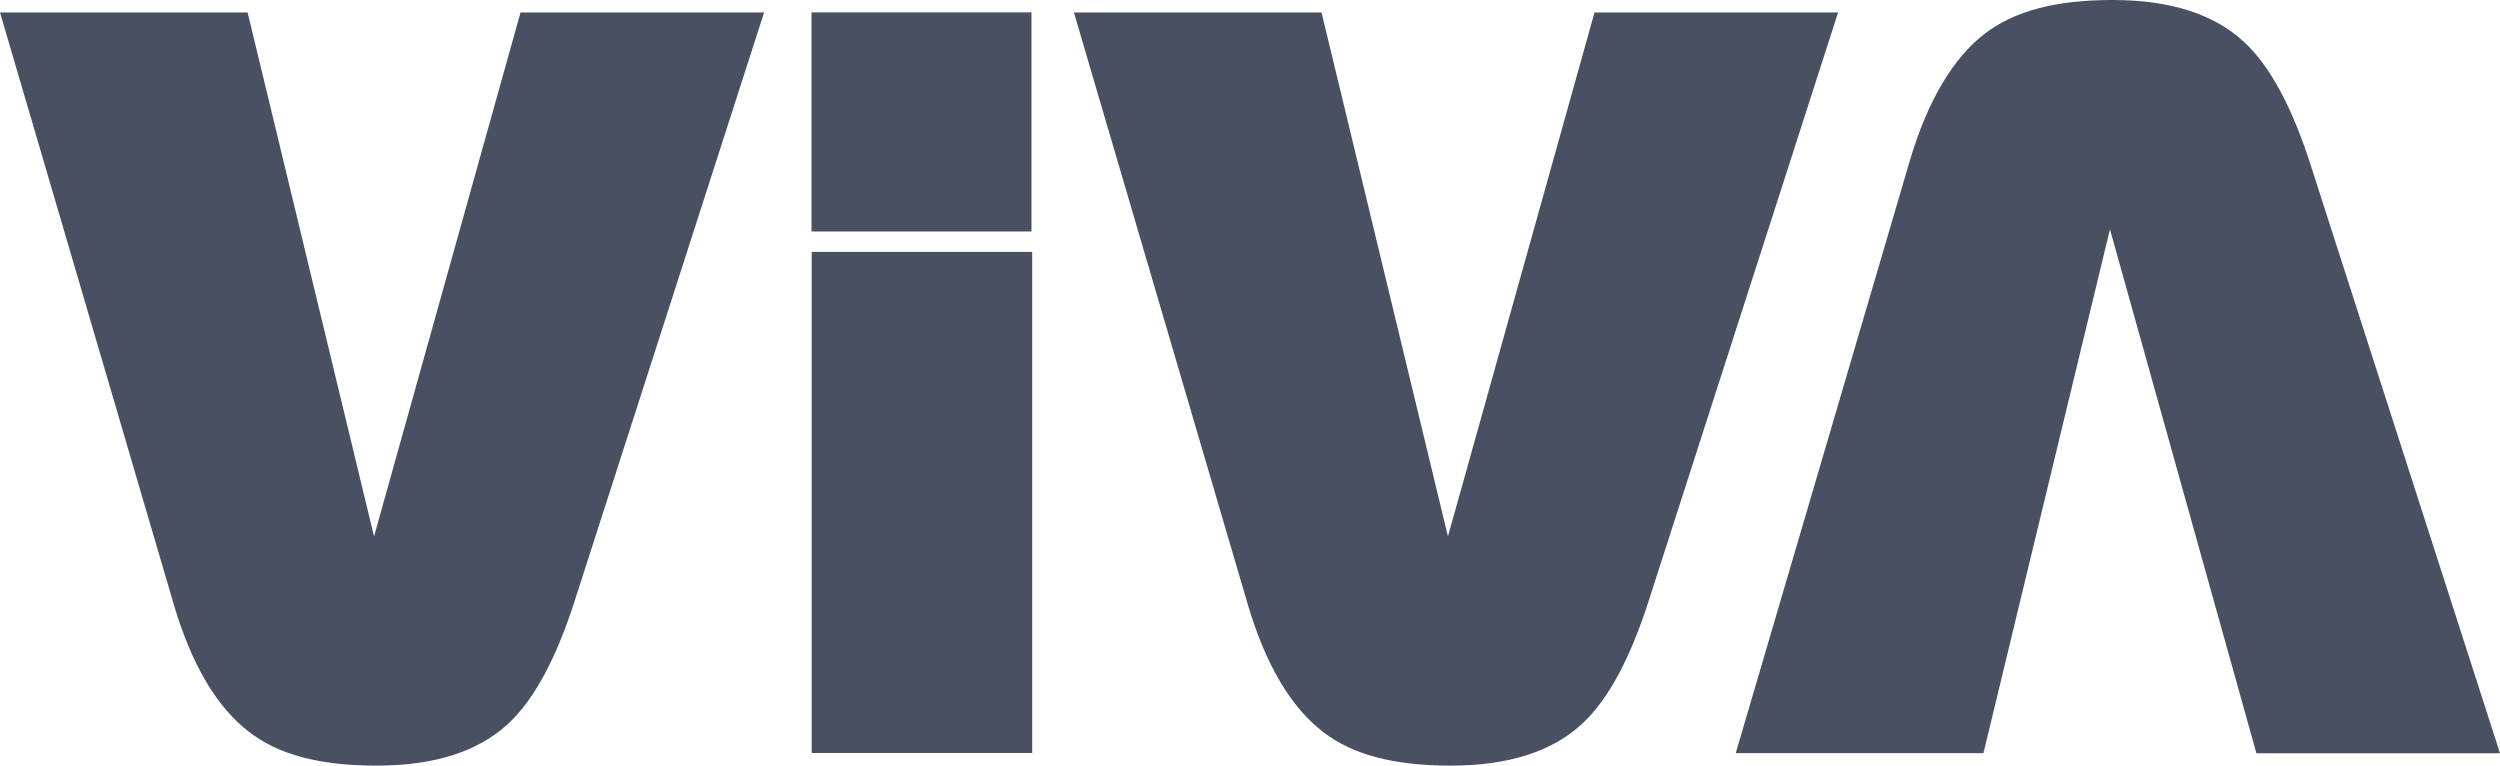
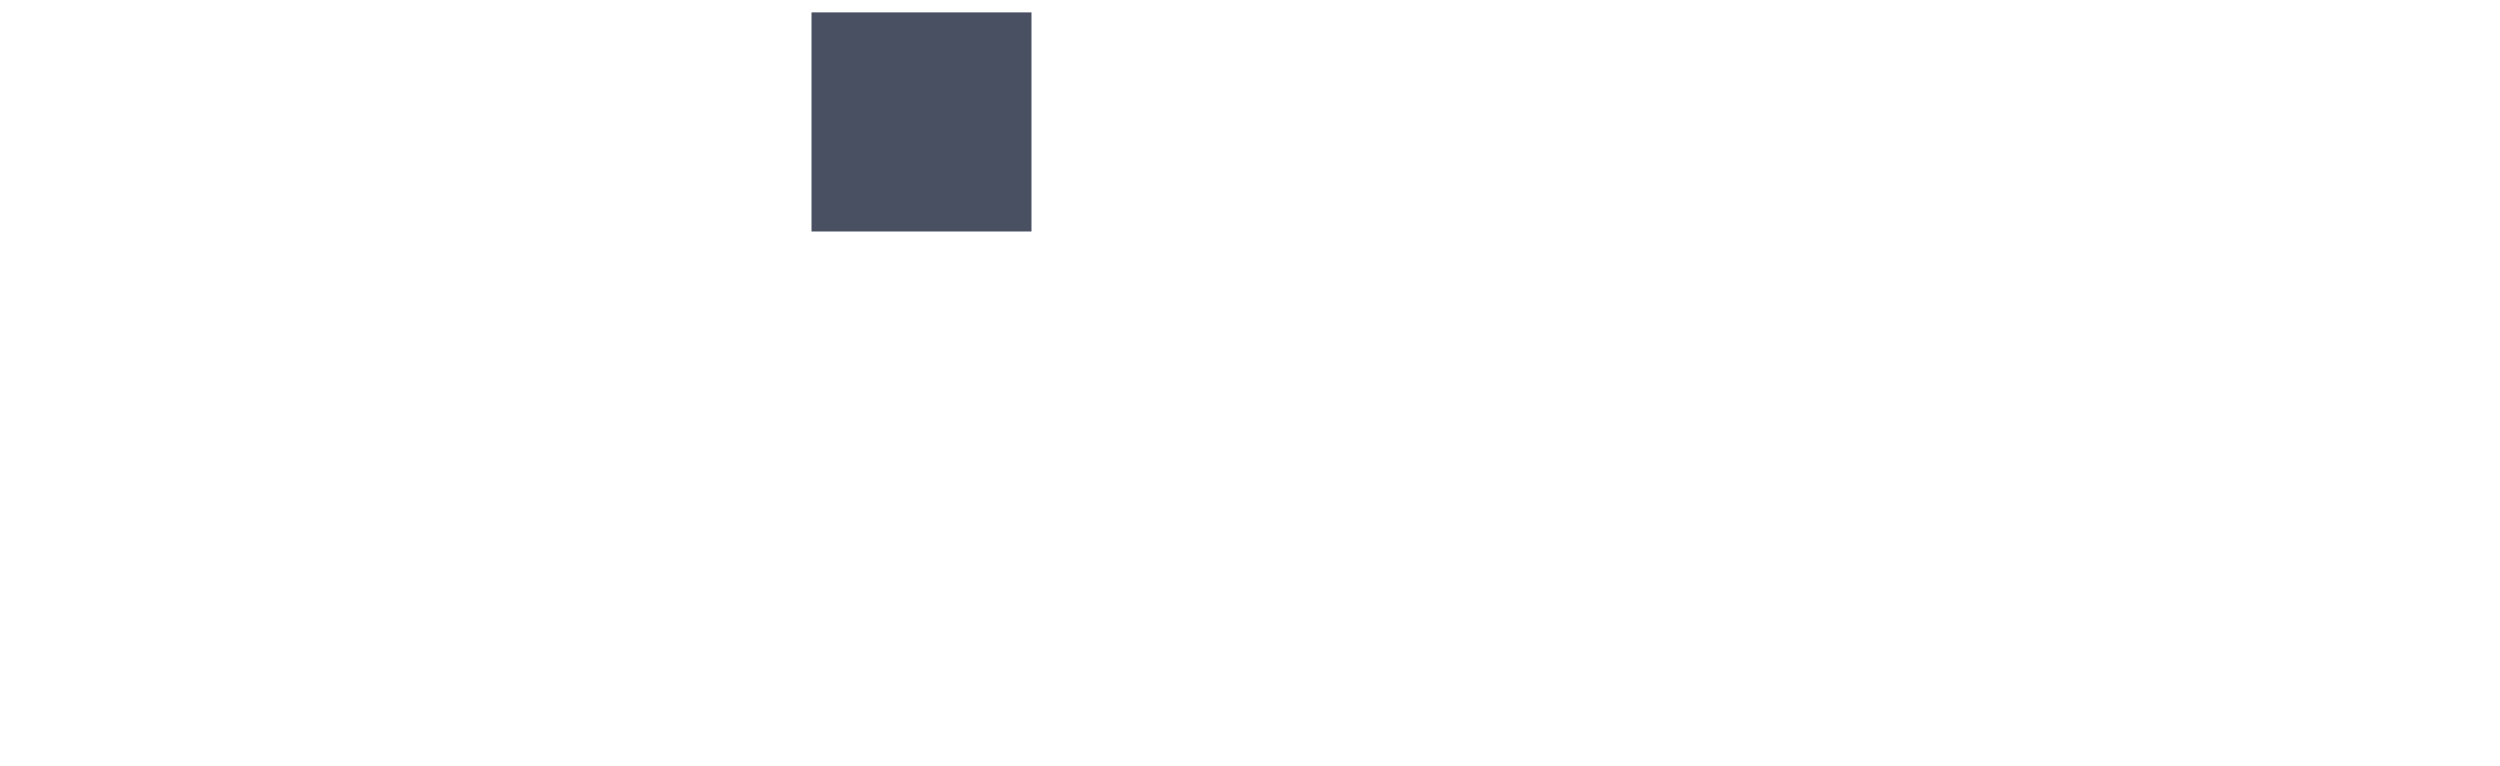
<svg xmlns="http://www.w3.org/2000/svg" width="160" height="49" viewBox="0 0 160 49" fill="none">
-   <path d="M126.939 48.207L135.037 14.675L144.41 48.207H160L147.899 10.617C146.706 6.872 145.284 4.231 143.638 2.702C141.706 0.899 138.895 0 135.205 0C131.514 0 128.894 0.72 127.018 2.16C124.98 3.74 123.389 6.419 122.252 10.204L111.087 48.202H126.934L126.939 48.207Z" fill="#485061" />
-   <path d="M84.578 0.798L92.669 34.33L102.049 0.798H117.638L105.537 38.388C104.345 42.128 102.928 44.763 101.282 46.298C99.35 48.101 96.539 49 92.843 49C89.147 49 86.538 48.285 84.662 46.834C82.624 45.26 81.028 42.581 79.891 38.796L68.731 0.798H84.578Z" fill="#485061" />
-   <path d="M66.06 16.121H51.948V48.191H66.06V16.121Z" fill="#485061" />
-   <path d="M15.847 0.798L23.939 34.33L33.313 0.798H48.902L36.801 38.388C35.608 42.128 34.192 44.763 32.545 46.298C30.613 48.101 27.802 49 24.107 49C20.411 49 17.807 48.285 15.931 46.834C13.882 45.26 12.291 42.581 11.155 38.796L0 0.798H15.847Z" fill="#485061" />
  <path d="M66.015 0.793H51.937V14.815H66.015V0.793Z" fill="#485061" />
</svg>